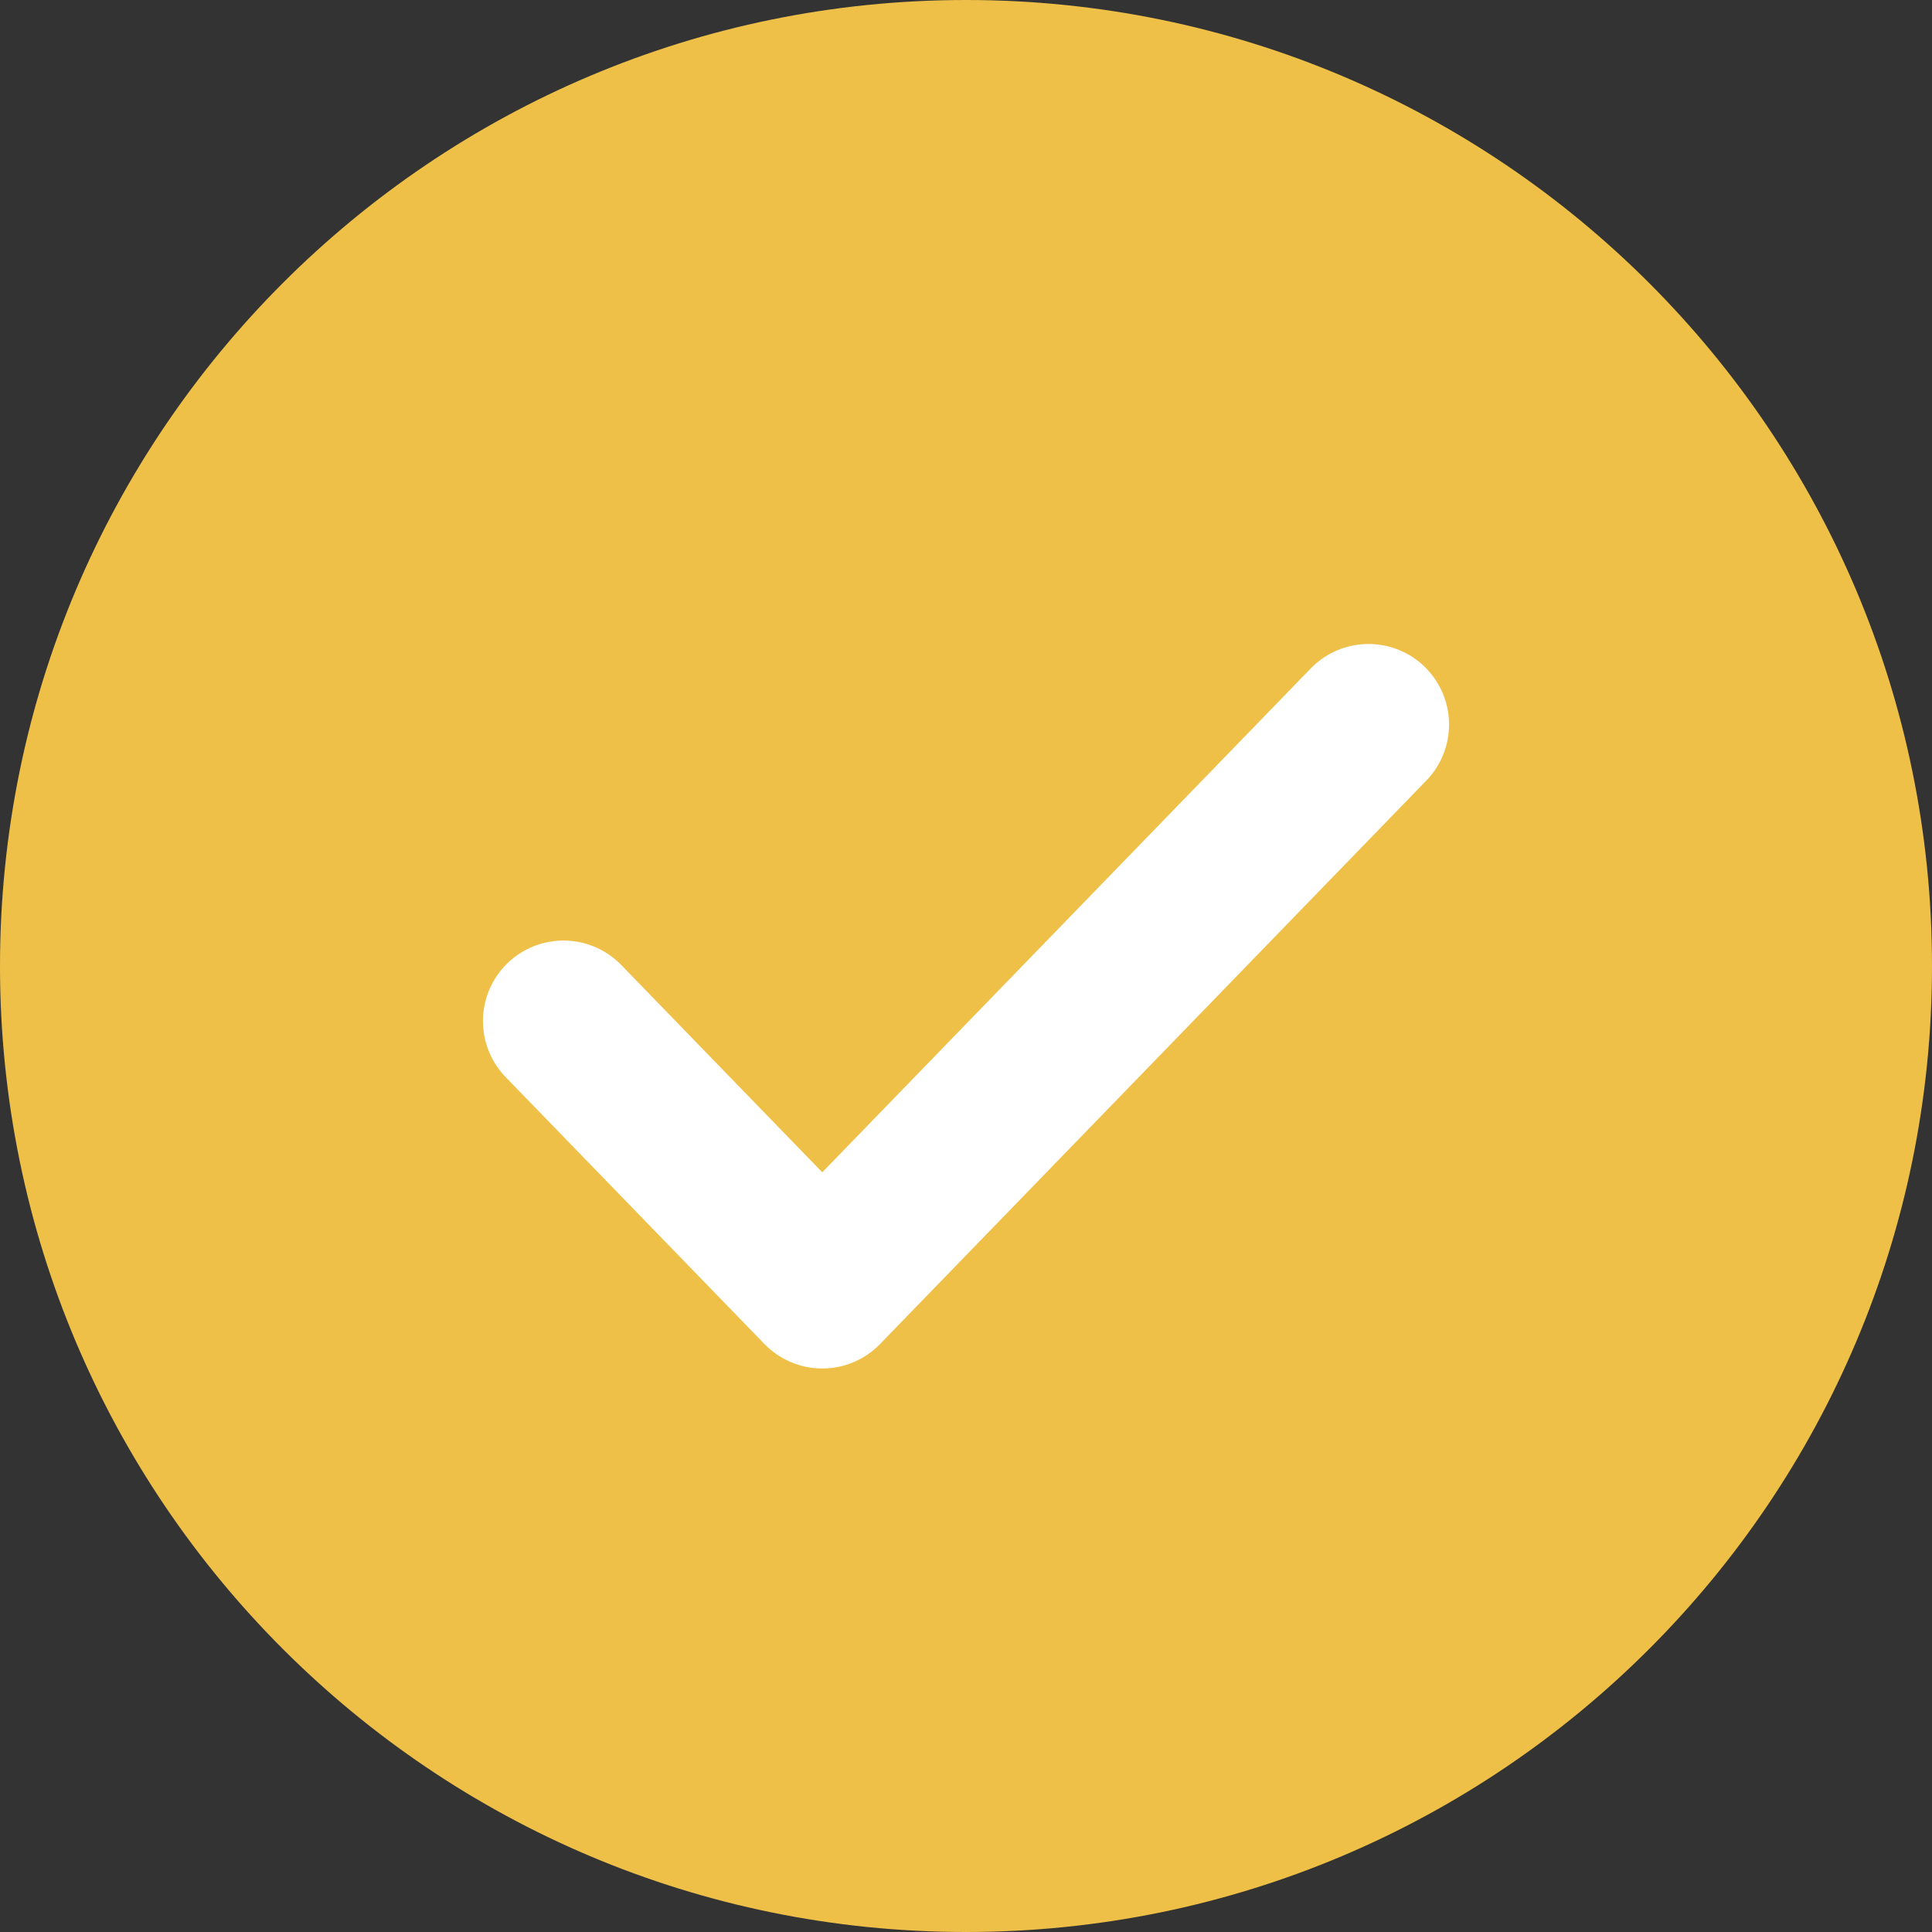
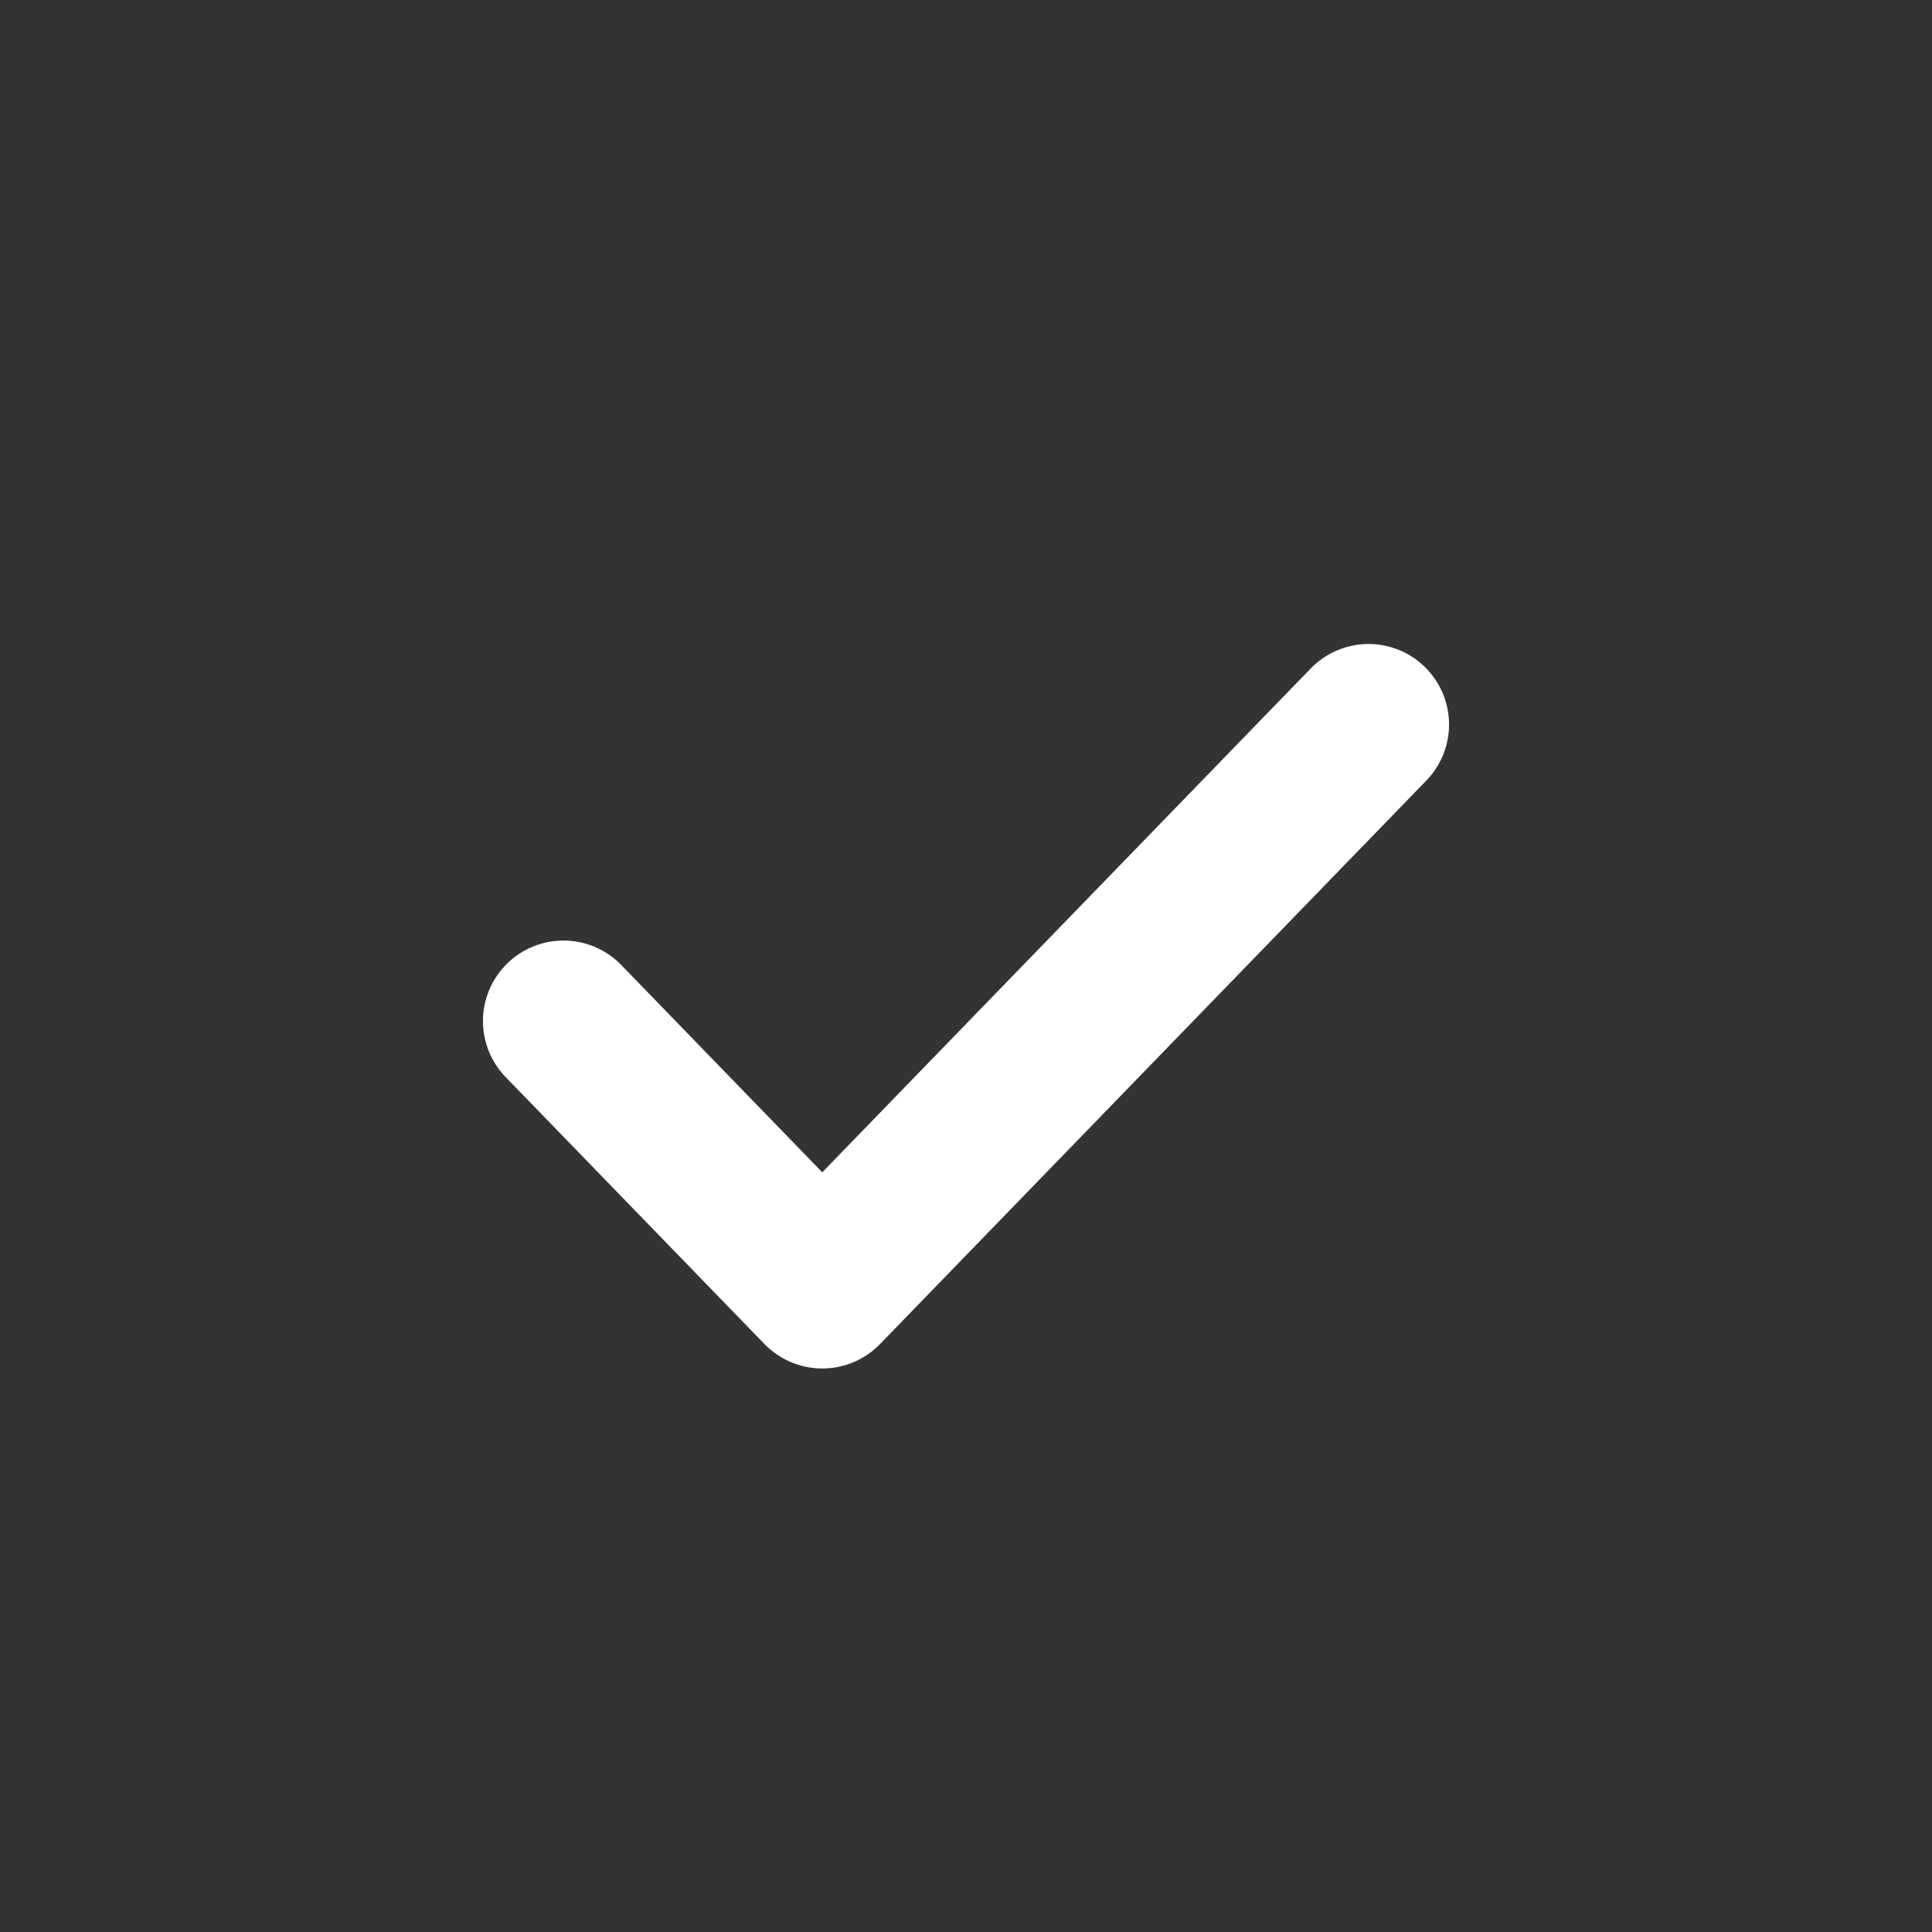
<svg xmlns="http://www.w3.org/2000/svg" width="20" height="20" viewBox="0 0 20 20" fill="none">
  <rect x="0" y="0" width="20" height="20" fill="#333333" stroke="none" />
  <g id="circleCheckSolid">
-     <path id="Ellipse 36 (Stroke)" fill-rule="evenodd" clip-rule="evenodd" d="M0 10C0 4.477 4.477 0 10 0C15.523 0 20 4.477 20 10C20 15.523 15.523 20 10 20C4.477 20 0 15.523 0 10Z" fill="#EFC048" />
    <path id="Vector 193" d="M5.833 10.57L8.512 13.333L14.167 7.5" stroke="white" stroke-width="1.667" stroke-linecap="round" stroke-linejoin="round" />
  </g>
</svg>